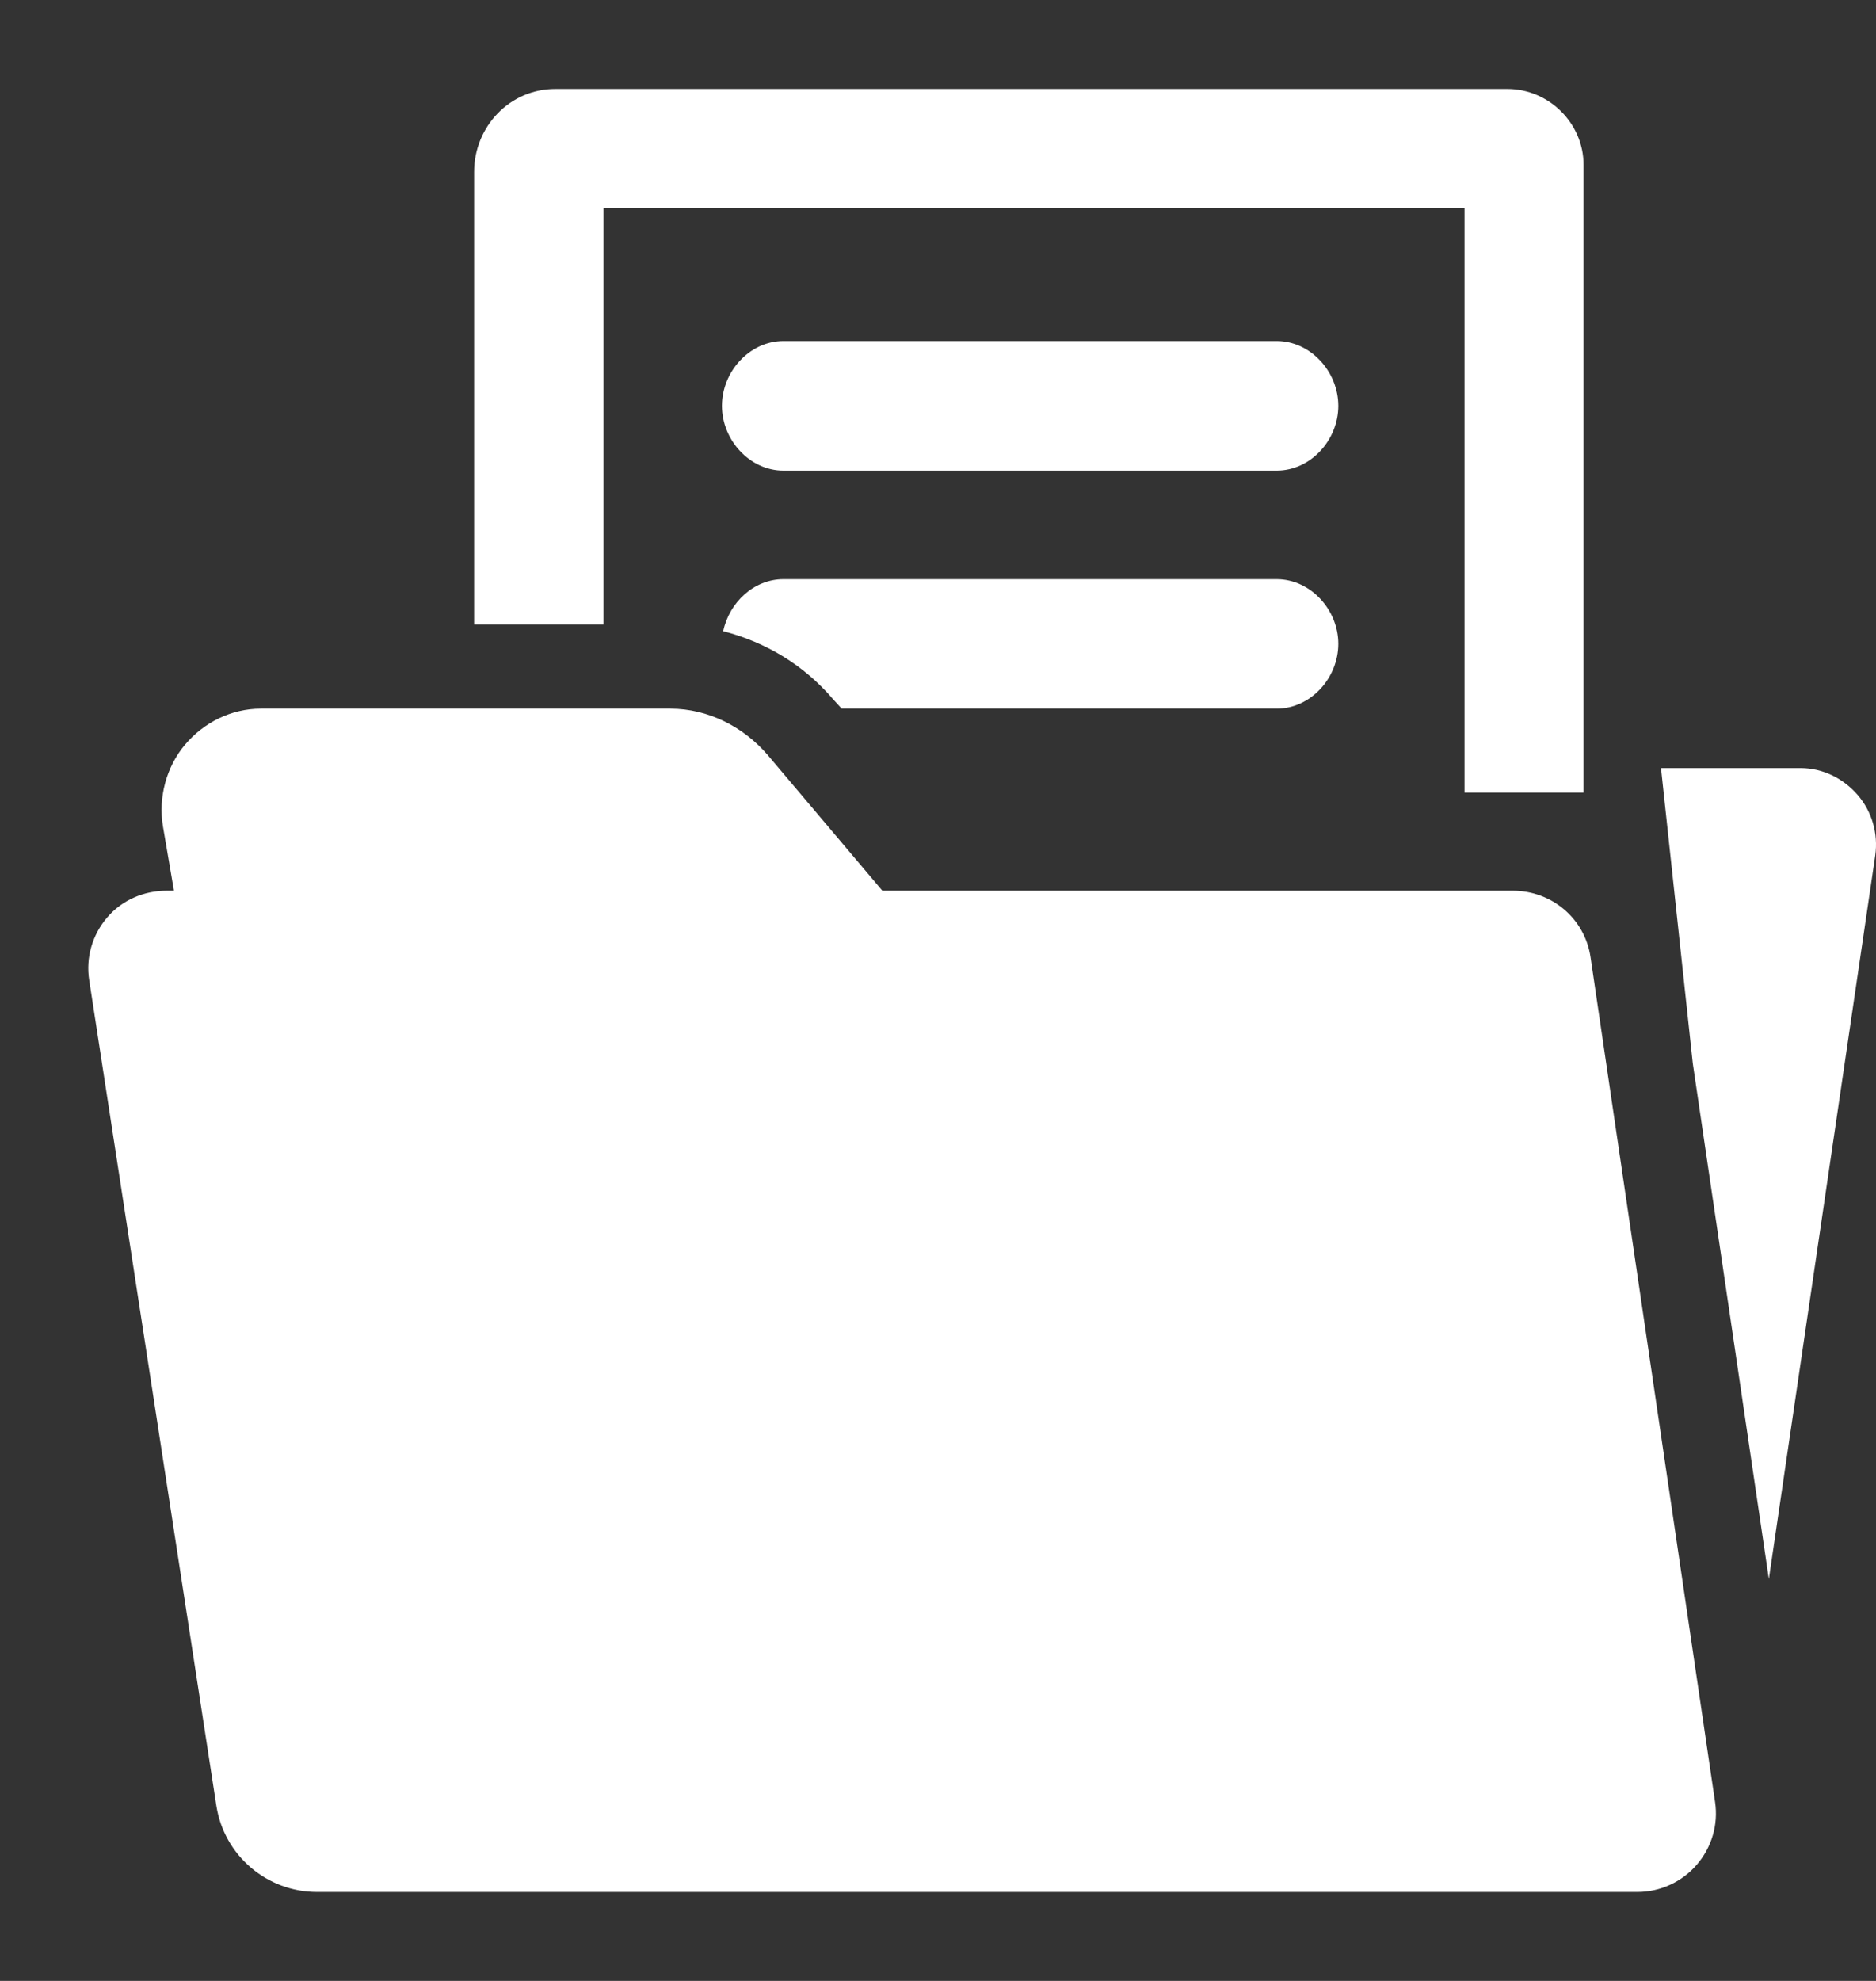
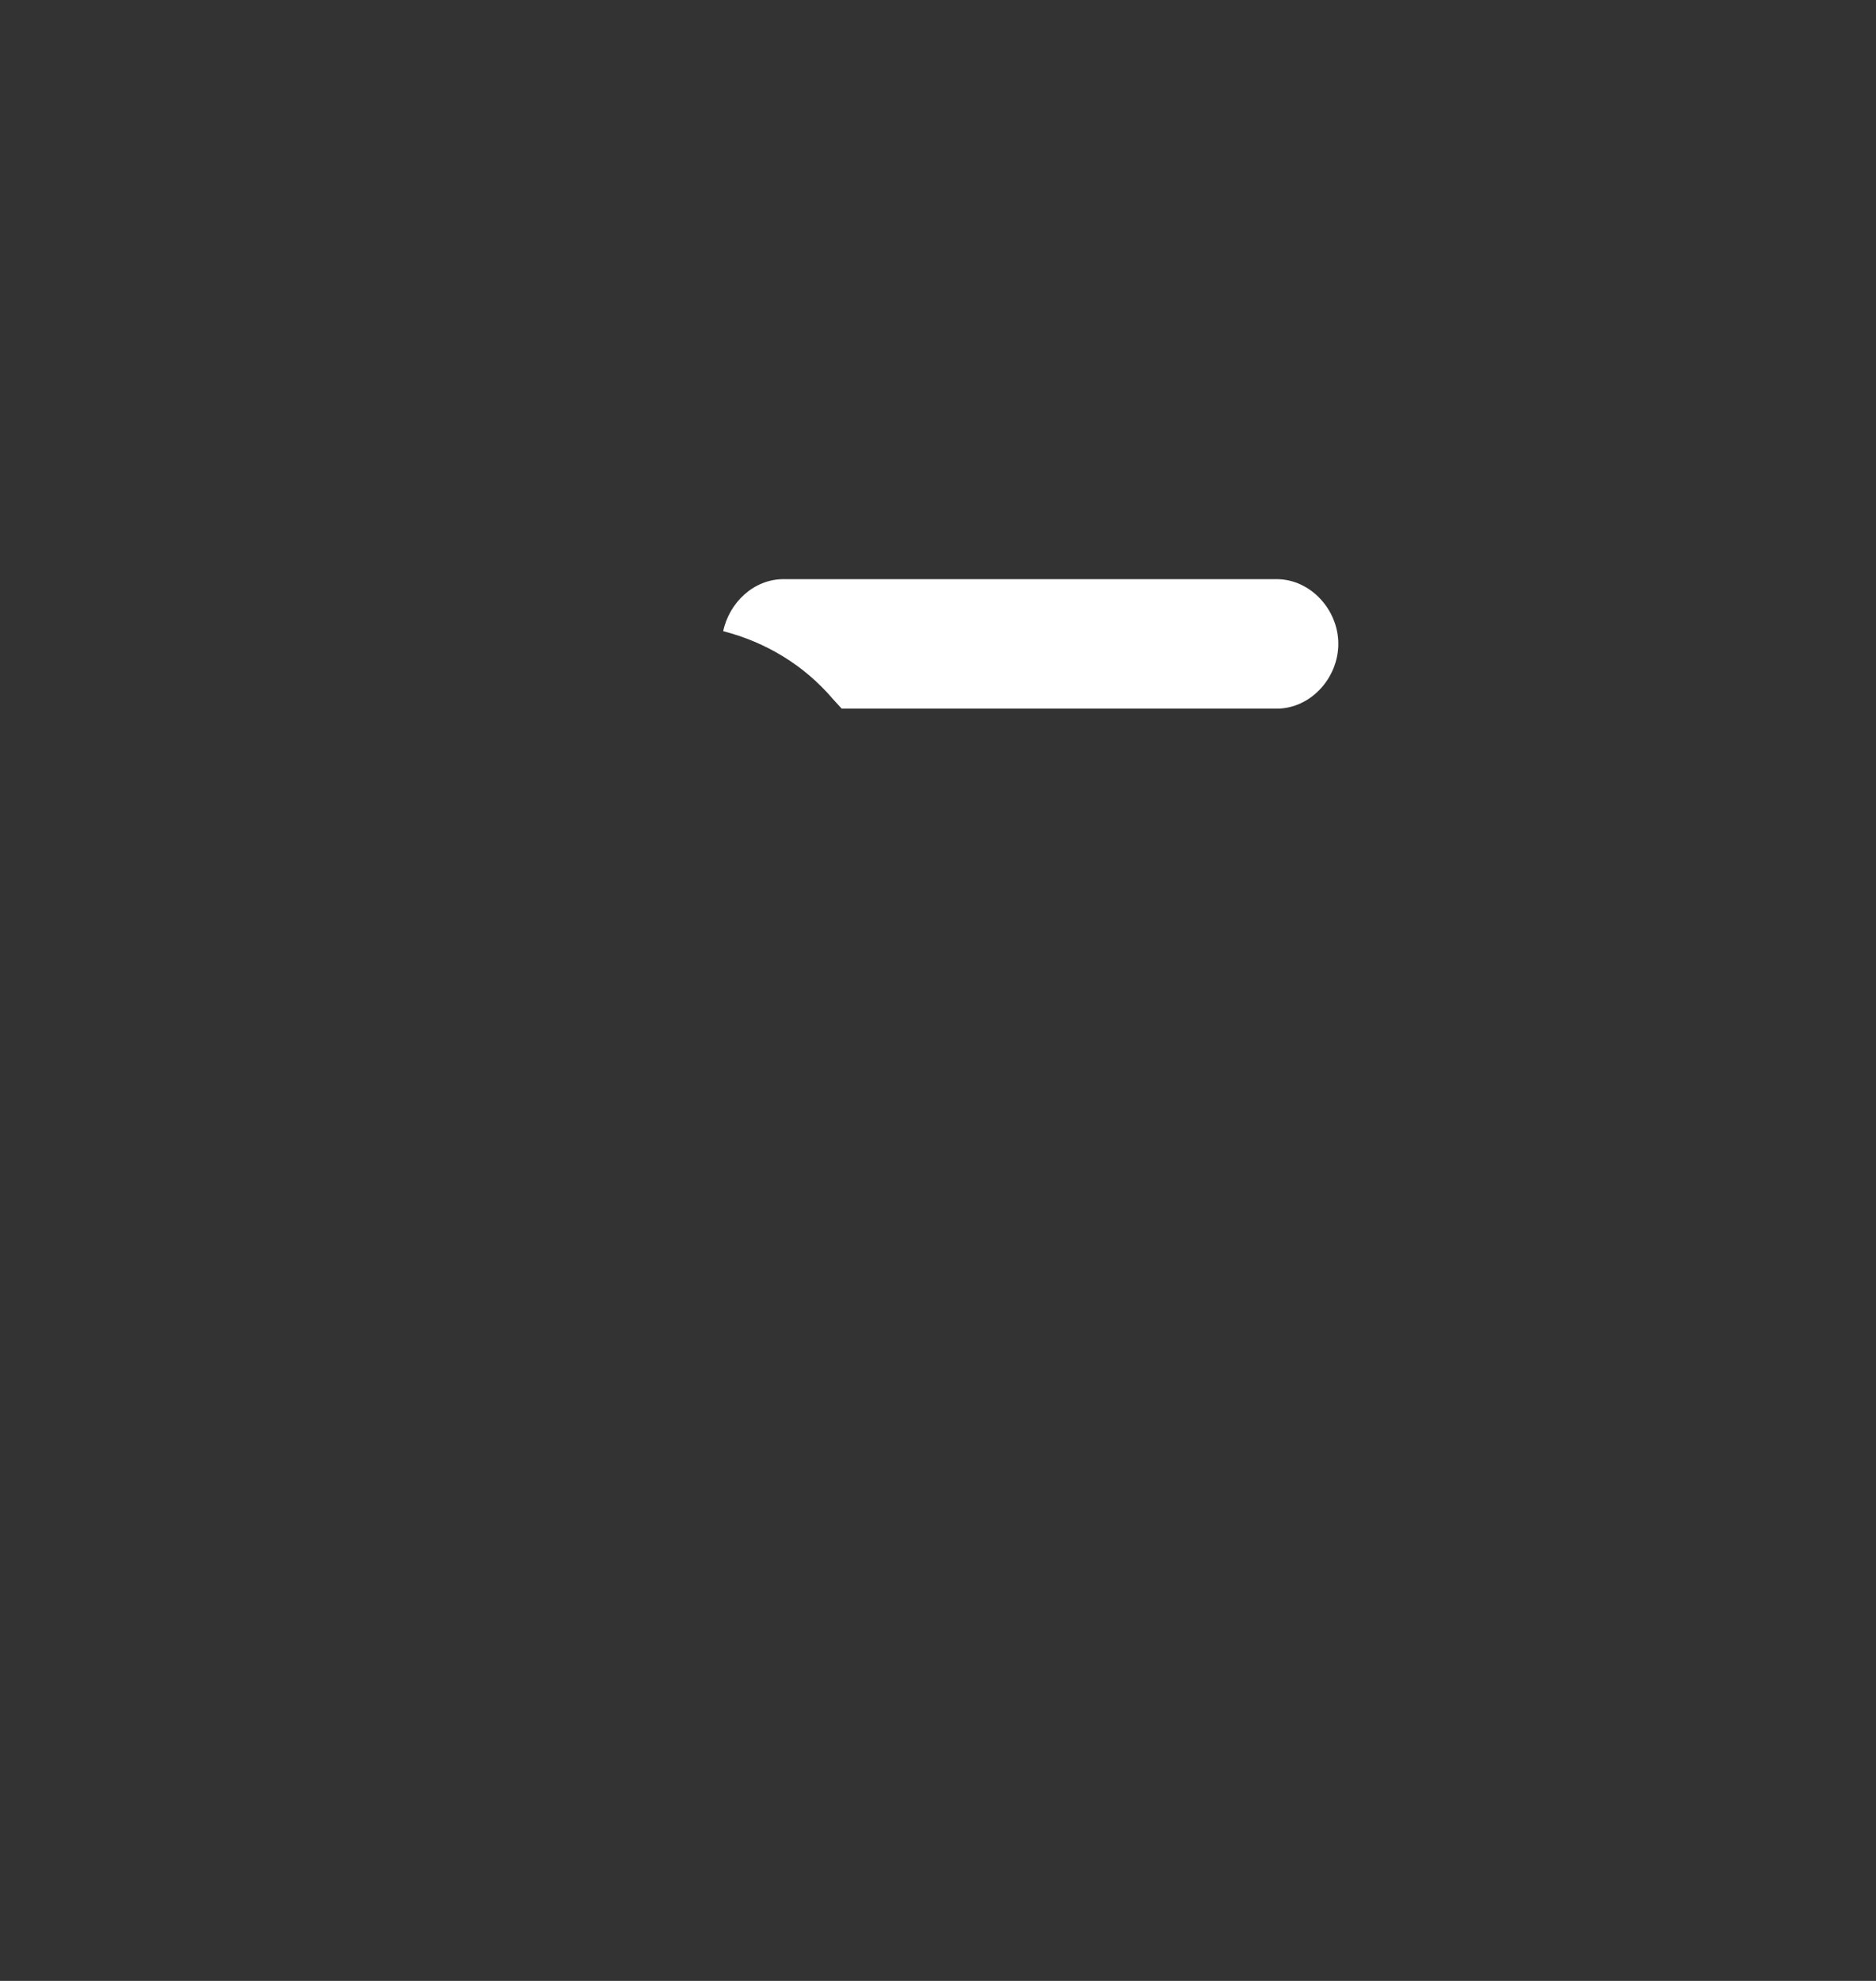
<svg xmlns="http://www.w3.org/2000/svg" width="18" height="19" viewBox="0 0 18 19" fill="none">
  <rect x="0" y="0" width="18" height="19" fill="#333333" stroke="none" />
-   <path d="M15.261 9.18C15.206 8.81 14.889 8.543 14.515 8.543H8.466L7.367 7.243C7.134 6.97 6.792 6.797 6.433 6.797H2.502C2.222 6.797 1.956 6.928 1.775 7.143C1.594 7.358 1.517 7.652 1.564 7.929L1.669 8.543H1.6C1.38 8.543 1.171 8.633 1.029 8.799C0.885 8.967 0.822 9.185 0.856 9.402L2.076 17.32C2.15 17.796 2.56 18.147 3.042 18.147H15.71C15.931 18.147 16.139 18.05 16.281 17.885C16.424 17.718 16.488 17.502 16.456 17.285L15.261 9.18Z" fill="white" />
-   <path d="M12.249 3.271H7.517C7.191 3.271 6.927 3.566 6.927 3.893C6.927 4.219 7.192 4.514 7.517 4.514H12.249C12.577 4.514 12.841 4.219 12.841 3.893C12.841 3.566 12.576 3.271 12.249 3.271Z" fill="white" />
-   <path d="M17.824 7.625C17.688 7.467 17.489 7.367 17.279 7.367H15.937L16.242 10.199L16.972 15.145L17.993 8.203C18.022 7.997 17.962 7.784 17.824 7.625Z" fill="white" />
-   <path d="M5.791 1.995H14.052V7.603H15.194V1.58C15.194 1.182 14.861 0.853 14.463 0.853H5.328C4.892 0.853 4.549 1.213 4.549 1.65V5.991H5.791V1.995Z" fill="white" />
  <path d="M12.249 5.555H7.517C7.233 5.555 6.997 5.779 6.939 6.054C7.345 6.158 7.713 6.378 7.99 6.703L8.076 6.797H12.249C12.577 6.797 12.841 6.502 12.841 6.175C12.841 5.849 12.575 5.555 12.249 5.555Z" fill="white" />
</svg>